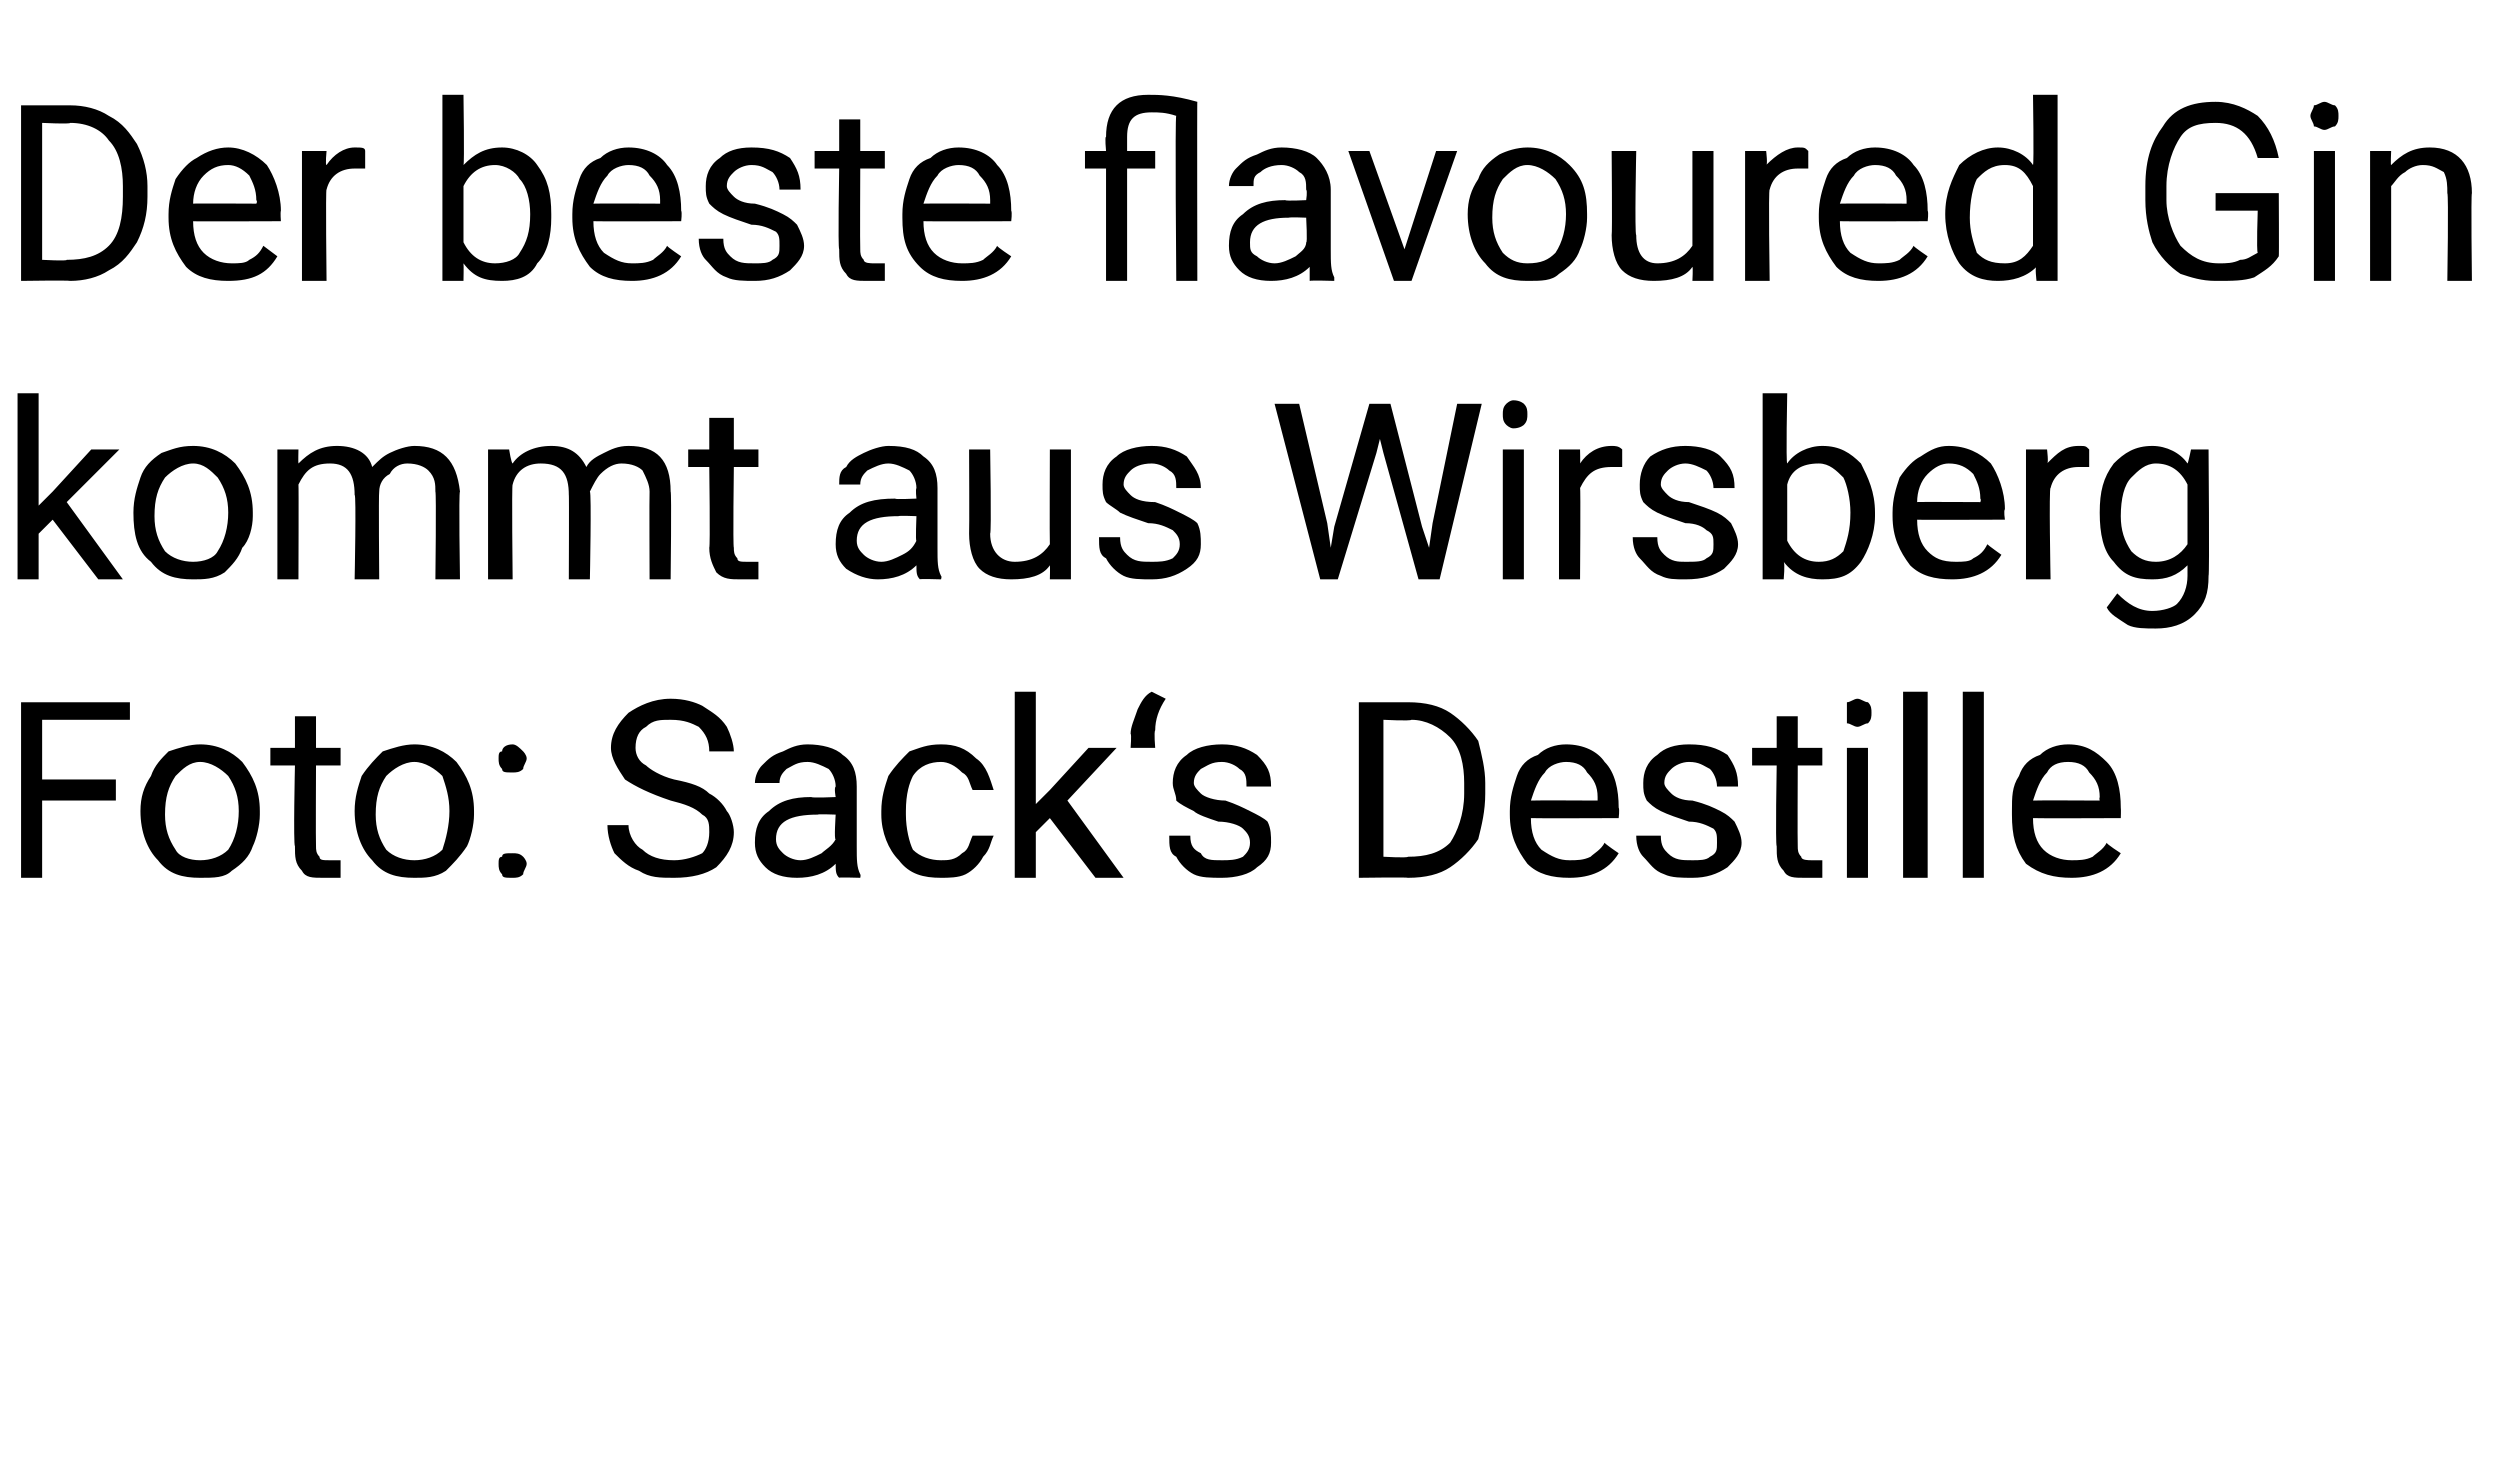
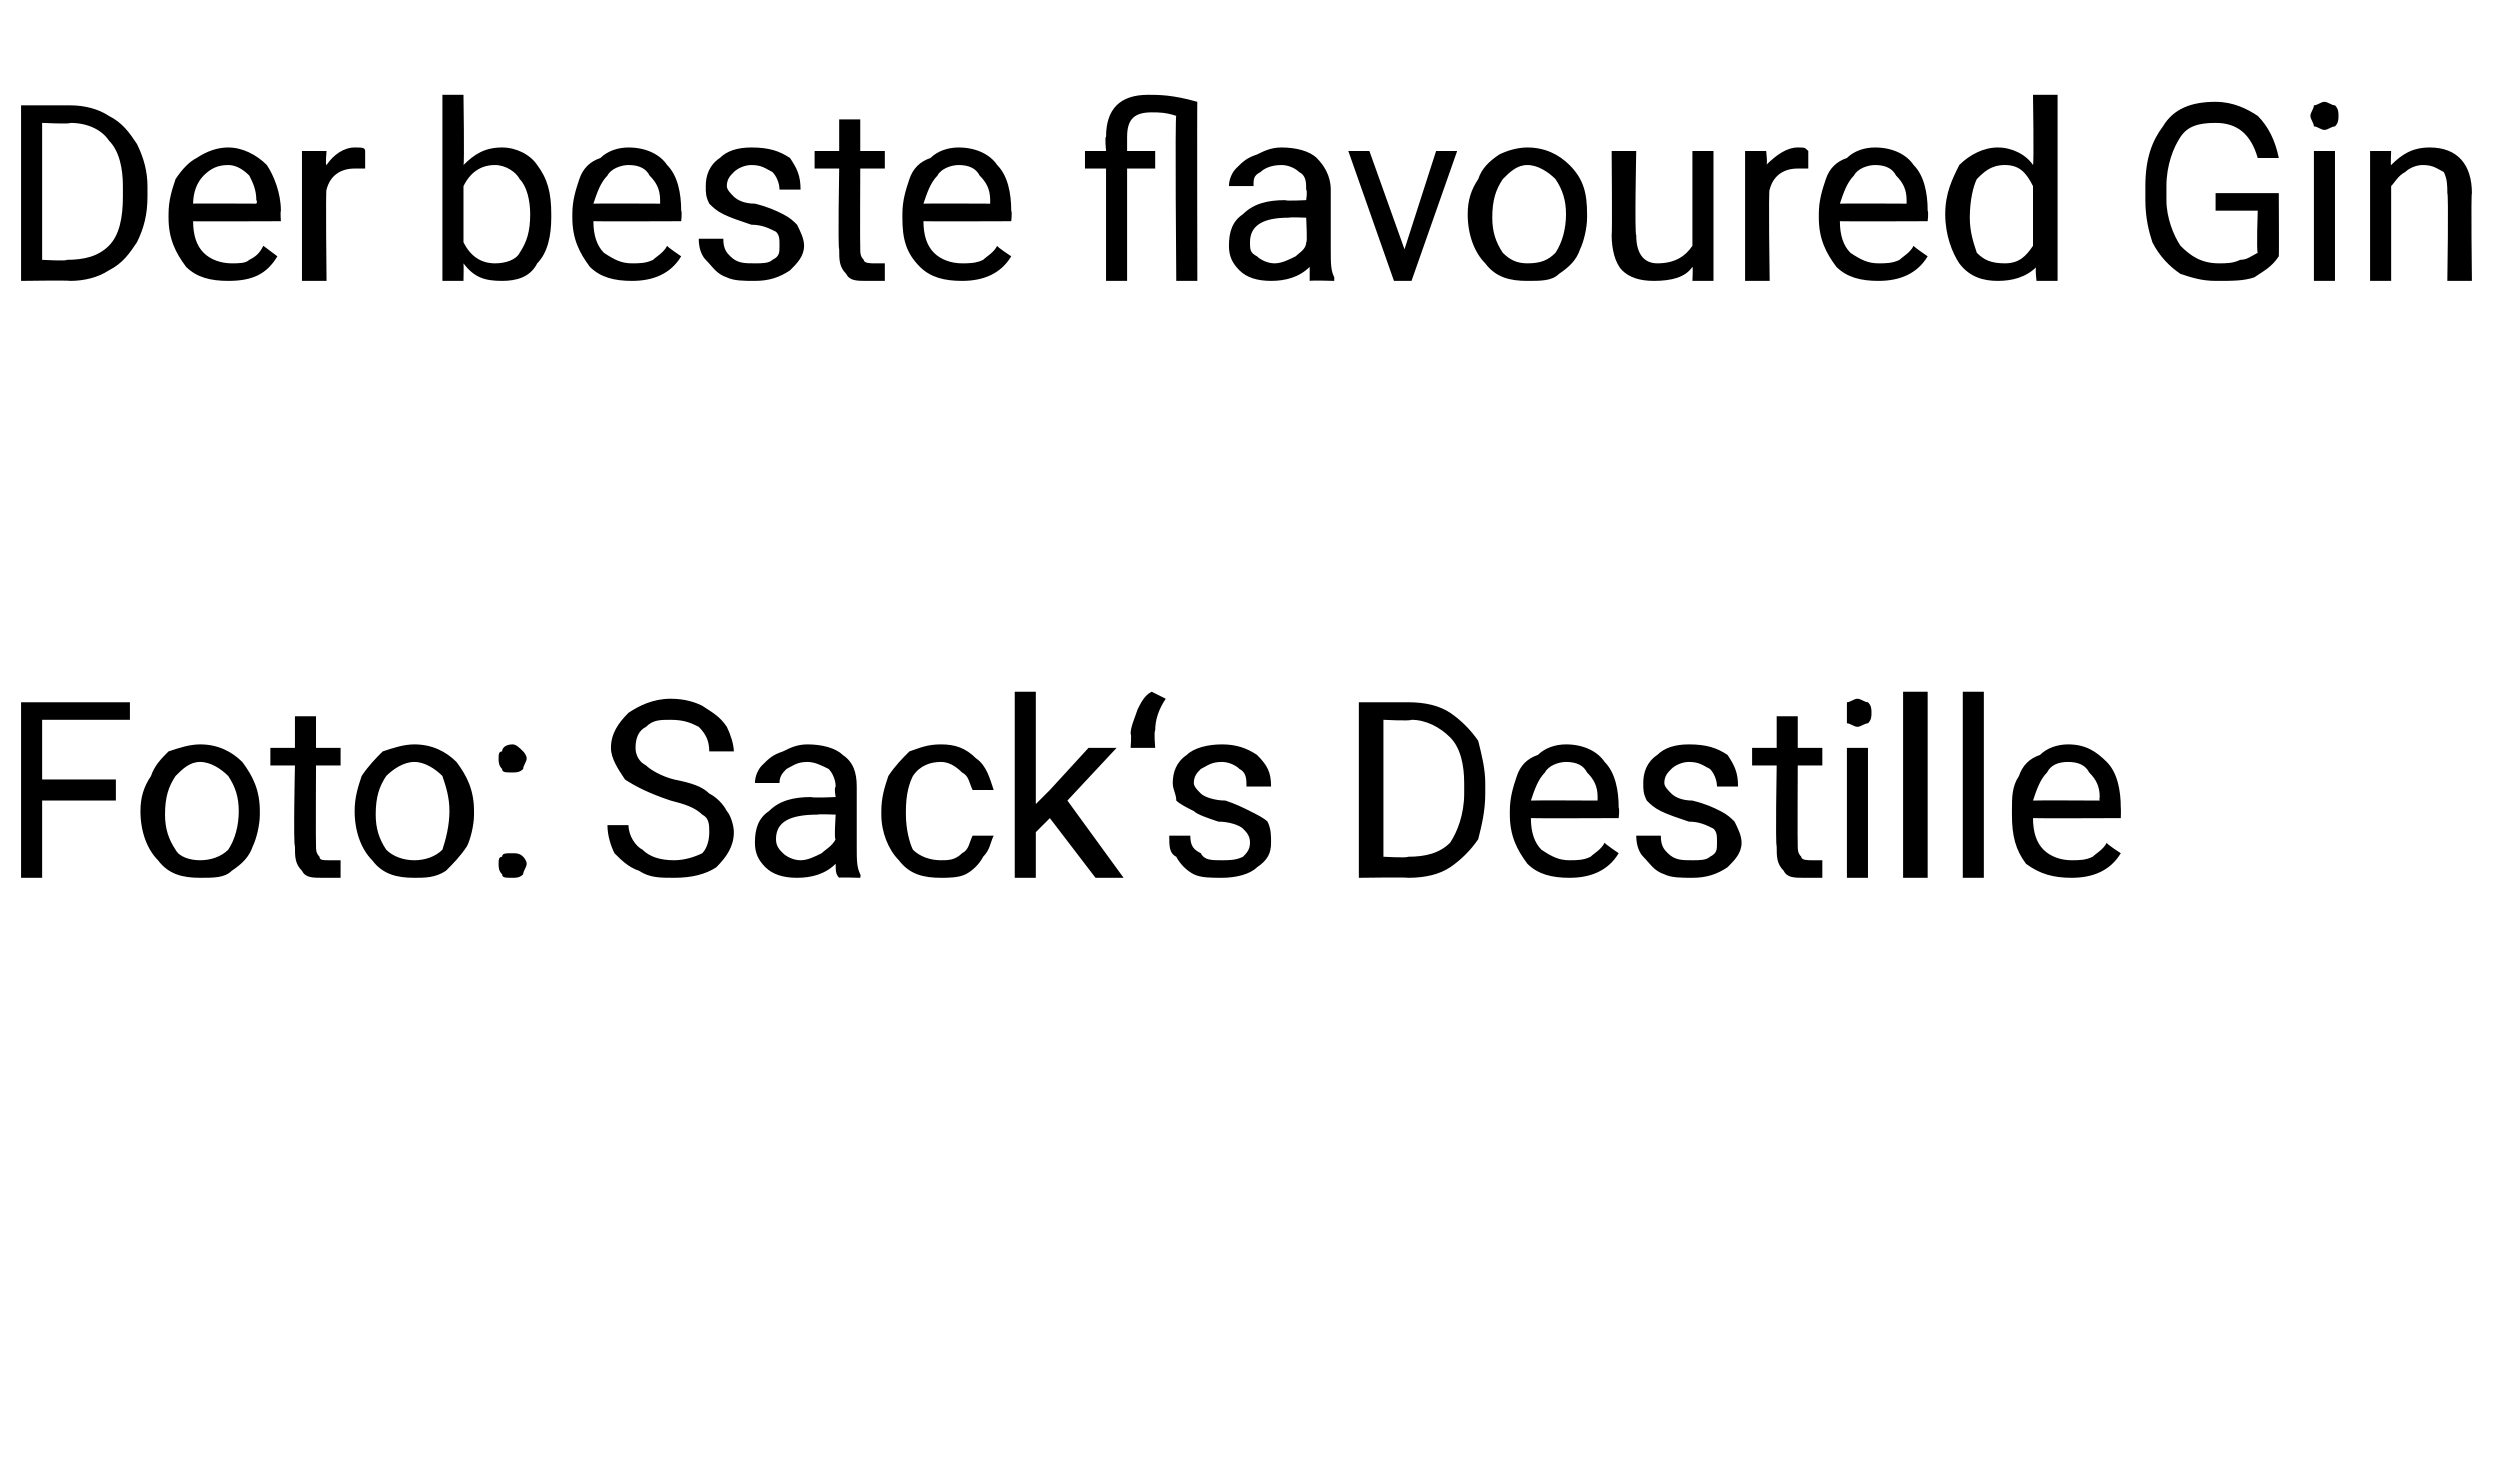
<svg xmlns="http://www.w3.org/2000/svg" version="1.1" width="71.2px" height="41.8px" viewBox="0 -3 71.2 41.8" style="top:-3px">
  <desc>Der beste flavoured Gin kommt aus Wirsberg Foto: Sack‘s Destille</desc>
  <defs />
  <g id="Polygon222283">
    <path d="M 3.3 19.8 L 1.2 19.8 L 1.2 22 L 0.6 22 L 0.6 17 L 3.7 17 L 3.7 17.5 L 1.2 17.5 L 1.2 19.2 L 3.3 19.2 L 3.3 19.8 Z M 4 20.1 C 4 19.7 4.1 19.4 4.3 19.1 C 4.4 18.8 4.6 18.6 4.8 18.4 C 5.1 18.3 5.4 18.2 5.7 18.2 C 6.2 18.2 6.6 18.4 6.9 18.7 C 7.2 19.1 7.4 19.5 7.4 20.1 C 7.4 20.1 7.4 20.2 7.4 20.2 C 7.4 20.5 7.3 20.9 7.2 21.1 C 7.1 21.4 6.9 21.6 6.6 21.8 C 6.4 22 6.1 22 5.7 22 C 5.2 22 4.8 21.9 4.5 21.5 C 4.2 21.2 4 20.7 4 20.1 C 4 20.1 4 20.1 4 20.1 Z M 4.7 20.2 C 4.7 20.6 4.8 20.9 5 21.2 C 5.1 21.4 5.4 21.5 5.7 21.5 C 6 21.5 6.3 21.4 6.5 21.2 C 6.7 20.9 6.8 20.5 6.8 20.1 C 6.8 19.7 6.7 19.4 6.5 19.1 C 6.3 18.9 6 18.7 5.7 18.7 C 5.4 18.7 5.2 18.9 5 19.1 C 4.8 19.4 4.7 19.7 4.7 20.2 Z M 9 17.4 L 9 18.3 L 9.7 18.3 L 9.7 18.8 L 9 18.8 C 9 18.8 8.99 21.06 9 21.1 C 9 21.2 9 21.3 9.1 21.4 C 9.1 21.5 9.2 21.5 9.4 21.5 C 9.5 21.5 9.6 21.5 9.7 21.5 C 9.7 21.5 9.7 22 9.7 22 C 9.5 22 9.4 22 9.2 22 C 8.9 22 8.7 22 8.6 21.8 C 8.4 21.6 8.4 21.4 8.4 21.1 C 8.35 21.06 8.4 18.8 8.4 18.8 L 7.7 18.8 L 7.7 18.3 L 8.4 18.3 L 8.4 17.4 L 9 17.4 Z M 10.1 20.1 C 10.1 19.7 10.2 19.4 10.3 19.1 C 10.5 18.8 10.7 18.6 10.9 18.4 C 11.2 18.3 11.5 18.2 11.8 18.2 C 12.3 18.2 12.7 18.4 13 18.7 C 13.3 19.1 13.5 19.5 13.5 20.1 C 13.5 20.1 13.5 20.2 13.5 20.2 C 13.5 20.5 13.4 20.9 13.3 21.1 C 13.1 21.4 12.9 21.6 12.7 21.8 C 12.4 22 12.1 22 11.8 22 C 11.3 22 10.9 21.9 10.6 21.5 C 10.3 21.2 10.1 20.7 10.1 20.1 C 10.1 20.1 10.1 20.1 10.1 20.1 Z M 10.7 20.2 C 10.7 20.6 10.8 20.9 11 21.2 C 11.2 21.4 11.5 21.5 11.8 21.5 C 12.1 21.5 12.4 21.4 12.6 21.2 C 12.7 20.9 12.8 20.5 12.8 20.1 C 12.8 19.7 12.7 19.4 12.6 19.1 C 12.4 18.9 12.1 18.7 11.8 18.7 C 11.5 18.7 11.2 18.9 11 19.1 C 10.8 19.4 10.7 19.7 10.7 20.2 Z M 14.2 21.6 C 14.2 21.5 14.2 21.4 14.3 21.4 C 14.3 21.3 14.4 21.3 14.6 21.3 C 14.7 21.3 14.8 21.3 14.9 21.4 C 14.9 21.4 15 21.5 15 21.6 C 15 21.7 14.9 21.8 14.9 21.9 C 14.8 22 14.7 22 14.6 22 C 14.4 22 14.3 22 14.3 21.9 C 14.2 21.8 14.2 21.7 14.2 21.6 Z M 14.2 18.6 C 14.2 18.5 14.2 18.4 14.3 18.4 C 14.3 18.3 14.4 18.2 14.6 18.2 C 14.7 18.2 14.8 18.3 14.9 18.4 C 14.9 18.4 15 18.5 15 18.6 C 15 18.7 14.9 18.8 14.9 18.9 C 14.8 19 14.7 19 14.6 19 C 14.4 19 14.3 19 14.3 18.9 C 14.2 18.8 14.2 18.7 14.2 18.6 Z M 19.1 19.8 C 18.5 19.6 18.1 19.4 17.8 19.2 C 17.6 18.9 17.4 18.6 17.4 18.3 C 17.4 17.9 17.6 17.6 17.9 17.3 C 18.2 17.1 18.6 16.9 19.1 16.9 C 19.5 16.9 19.8 17 20 17.1 C 20.3 17.3 20.5 17.4 20.7 17.7 C 20.8 17.9 20.9 18.2 20.9 18.4 C 20.9 18.4 20.2 18.4 20.2 18.4 C 20.2 18.1 20.1 17.9 19.9 17.7 C 19.7 17.6 19.5 17.5 19.1 17.5 C 18.8 17.5 18.6 17.5 18.4 17.7 C 18.2 17.8 18.1 18 18.1 18.3 C 18.1 18.5 18.2 18.7 18.4 18.8 C 18.5 18.9 18.8 19.1 19.2 19.2 C 19.7 19.3 20 19.4 20.2 19.6 C 20.4 19.7 20.6 19.9 20.7 20.1 C 20.8 20.2 20.9 20.5 20.9 20.7 C 20.9 21.1 20.7 21.4 20.4 21.7 C 20.1 21.9 19.7 22 19.2 22 C 18.8 22 18.5 22 18.2 21.8 C 17.9 21.7 17.7 21.5 17.5 21.3 C 17.4 21.1 17.3 20.8 17.3 20.5 C 17.3 20.5 17.9 20.5 17.9 20.5 C 17.9 20.8 18.1 21.1 18.3 21.2 C 18.5 21.4 18.8 21.5 19.2 21.5 C 19.5 21.5 19.8 21.4 20 21.3 C 20.1 21.2 20.2 21 20.2 20.7 C 20.2 20.5 20.2 20.3 20 20.2 C 19.8 20 19.5 19.9 19.1 19.8 Z M 23.9 22 C 23.8 21.9 23.8 21.8 23.8 21.6 C 23.5 21.9 23.1 22 22.7 22 C 22.3 22 22 21.9 21.8 21.7 C 21.6 21.5 21.5 21.3 21.5 21 C 21.5 20.6 21.6 20.3 21.9 20.1 C 22.2 19.8 22.6 19.7 23.1 19.7 C 23.14 19.73 23.8 19.7 23.8 19.7 C 23.8 19.7 23.75 19.44 23.8 19.4 C 23.8 19.2 23.7 19 23.6 18.9 C 23.4 18.8 23.2 18.7 23 18.7 C 22.7 18.7 22.6 18.8 22.4 18.9 C 22.3 19 22.2 19.1 22.2 19.3 C 22.2 19.3 21.5 19.3 21.5 19.3 C 21.5 19.1 21.6 18.9 21.7 18.8 C 21.9 18.6 22 18.5 22.3 18.4 C 22.5 18.3 22.7 18.2 23 18.2 C 23.4 18.2 23.8 18.3 24 18.5 C 24.3 18.7 24.4 19 24.4 19.4 C 24.4 19.4 24.4 21.1 24.4 21.1 C 24.4 21.5 24.4 21.7 24.5 21.9 C 24.52 21.92 24.5 22 24.5 22 C 24.5 22 23.85 21.98 23.9 22 Z M 22.8 21.5 C 23 21.5 23.2 21.4 23.4 21.3 C 23.5 21.2 23.7 21.1 23.8 20.9 C 23.75 20.94 23.8 20.2 23.8 20.2 C 23.8 20.2 23.26 20.18 23.3 20.2 C 22.5 20.2 22.1 20.4 22.1 20.9 C 22.1 21.1 22.2 21.2 22.3 21.3 C 22.4 21.4 22.6 21.5 22.8 21.5 Z M 26.8 21.5 C 27 21.5 27.2 21.5 27.4 21.3 C 27.6 21.2 27.6 21 27.7 20.8 C 27.7 20.8 28.3 20.8 28.3 20.8 C 28.2 21 28.2 21.2 28 21.4 C 27.9 21.6 27.7 21.8 27.5 21.9 C 27.3 22 27 22 26.8 22 C 26.3 22 25.9 21.9 25.6 21.5 C 25.3 21.2 25.1 20.7 25.1 20.2 C 25.1 20.2 25.1 20.1 25.1 20.1 C 25.1 19.7 25.2 19.4 25.3 19.1 C 25.5 18.8 25.7 18.6 25.9 18.4 C 26.2 18.3 26.4 18.2 26.8 18.2 C 27.2 18.2 27.5 18.3 27.8 18.6 C 28.1 18.8 28.2 19.2 28.3 19.5 C 28.3 19.5 27.7 19.5 27.7 19.5 C 27.6 19.3 27.6 19.1 27.4 19 C 27.2 18.8 27 18.7 26.8 18.7 C 26.5 18.7 26.2 18.8 26 19.1 C 25.9 19.3 25.8 19.6 25.8 20.1 C 25.8 20.1 25.8 20.2 25.8 20.2 C 25.8 20.6 25.9 21 26 21.2 C 26.2 21.4 26.5 21.5 26.8 21.5 Z M 29.9 20.3 L 29.5 20.7 L 29.5 22 L 28.9 22 L 28.9 16.7 L 29.5 16.7 L 29.5 19.9 L 29.9 19.5 L 31 18.3 L 31.8 18.3 L 30.4 19.8 L 32 22 L 31.2 22 L 29.9 20.3 Z M 32.8 16.7 C 32.8 16.7 33.2 16.9 33.2 16.9 C 33 17.2 32.9 17.5 32.9 17.8 C 32.86 17.84 32.9 18.3 32.9 18.3 L 32.2 18.3 C 32.2 18.3 32.23 17.91 32.2 17.9 C 32.2 17.7 32.3 17.5 32.4 17.2 C 32.5 17 32.6 16.8 32.8 16.7 Z M 35.6 21 C 35.6 20.8 35.5 20.7 35.4 20.6 C 35.3 20.5 35 20.4 34.7 20.4 C 34.4 20.3 34.1 20.2 34 20.1 C 33.8 20 33.6 19.9 33.5 19.8 C 33.5 19.6 33.4 19.5 33.4 19.3 C 33.4 19 33.5 18.7 33.8 18.5 C 34 18.3 34.4 18.2 34.8 18.2 C 35.2 18.2 35.5 18.3 35.8 18.5 C 36.1 18.8 36.2 19 36.2 19.4 C 36.2 19.4 35.5 19.4 35.5 19.4 C 35.5 19.2 35.5 19 35.3 18.9 C 35.2 18.8 35 18.7 34.8 18.7 C 34.5 18.7 34.4 18.8 34.2 18.9 C 34.1 19 34 19.1 34 19.3 C 34 19.4 34.1 19.5 34.2 19.6 C 34.3 19.7 34.6 19.8 34.9 19.8 C 35.2 19.9 35.4 20 35.6 20.1 C 35.8 20.2 36 20.3 36.1 20.4 C 36.2 20.6 36.2 20.8 36.2 21 C 36.2 21.3 36.1 21.5 35.8 21.7 C 35.6 21.9 35.2 22 34.8 22 C 34.5 22 34.2 22 34 21.9 C 33.8 21.8 33.6 21.6 33.5 21.4 C 33.3 21.3 33.3 21.1 33.3 20.8 C 33.3 20.8 33.9 20.8 33.9 20.8 C 33.9 21.1 34 21.2 34.2 21.3 C 34.3 21.5 34.5 21.5 34.8 21.5 C 35 21.5 35.2 21.5 35.4 21.4 C 35.5 21.3 35.6 21.2 35.6 21 Z M 38.7 22 L 38.7 17 C 38.7 17 40.14 17 40.1 17 C 40.6 17 41 17.1 41.3 17.3 C 41.6 17.5 41.9 17.8 42.1 18.1 C 42.2 18.5 42.3 18.9 42.3 19.3 C 42.3 19.3 42.3 19.6 42.3 19.6 C 42.3 20.1 42.2 20.5 42.1 20.9 C 41.9 21.2 41.6 21.5 41.3 21.7 C 41 21.9 40.6 22 40.1 22 C 40.11 21.98 38.7 22 38.7 22 Z M 39.4 17.5 L 39.4 21.4 C 39.4 21.4 40.08 21.44 40.1 21.4 C 40.6 21.4 41 21.3 41.3 21 C 41.5 20.7 41.7 20.2 41.7 19.6 C 41.7 19.6 41.7 19.3 41.7 19.3 C 41.7 18.8 41.6 18.3 41.3 18 C 41 17.7 40.6 17.5 40.2 17.5 C 40.16 17.54 39.4 17.5 39.4 17.5 Z M 46.1 21.3 C 45.8 21.8 45.3 22 44.7 22 C 44.2 22 43.8 21.9 43.5 21.6 C 43.2 21.2 43 20.8 43 20.2 C 43 20.2 43 20.1 43 20.1 C 43 19.7 43.1 19.4 43.2 19.1 C 43.3 18.8 43.5 18.6 43.8 18.5 C 44 18.3 44.3 18.2 44.6 18.2 C 45.1 18.2 45.5 18.4 45.7 18.7 C 46 19 46.1 19.5 46.1 20 C 46.13 20.05 46.1 20.3 46.1 20.3 C 46.1 20.3 43.63 20.31 43.6 20.3 C 43.6 20.7 43.7 21 43.9 21.2 C 44.2 21.4 44.4 21.5 44.7 21.5 C 44.9 21.5 45.1 21.5 45.3 21.4 C 45.4 21.3 45.6 21.2 45.7 21 C 45.7 21.03 46.1 21.3 46.1 21.3 C 46.1 21.3 46.09 21.33 46.1 21.3 Z M 44.6 18.7 C 44.4 18.7 44.1 18.8 44 19 C 43.8 19.2 43.7 19.5 43.6 19.8 C 43.65 19.79 45.5 19.8 45.5 19.8 C 45.5 19.8 45.5 19.74 45.5 19.7 C 45.5 19.4 45.4 19.2 45.2 19 C 45.1 18.8 44.9 18.7 44.6 18.7 Z M 48.9 21 C 48.9 20.8 48.9 20.7 48.8 20.6 C 48.6 20.5 48.4 20.4 48.1 20.4 C 47.8 20.3 47.5 20.2 47.3 20.1 C 47.1 20 47 19.9 46.9 19.8 C 46.8 19.6 46.8 19.5 46.8 19.3 C 46.8 19 46.9 18.7 47.2 18.5 C 47.4 18.3 47.7 18.2 48.1 18.2 C 48.6 18.2 48.9 18.3 49.2 18.5 C 49.4 18.8 49.5 19 49.5 19.4 C 49.5 19.4 48.9 19.4 48.9 19.4 C 48.9 19.2 48.8 19 48.7 18.9 C 48.5 18.8 48.4 18.7 48.1 18.7 C 47.9 18.7 47.7 18.8 47.6 18.9 C 47.5 19 47.4 19.1 47.4 19.3 C 47.4 19.4 47.5 19.5 47.6 19.6 C 47.7 19.7 47.9 19.8 48.2 19.8 C 48.6 19.9 48.8 20 49 20.1 C 49.2 20.2 49.3 20.3 49.4 20.4 C 49.5 20.6 49.6 20.8 49.6 21 C 49.6 21.3 49.4 21.5 49.2 21.7 C 48.9 21.9 48.6 22 48.2 22 C 47.9 22 47.6 22 47.4 21.9 C 47.1 21.8 47 21.6 46.8 21.4 C 46.7 21.3 46.6 21.1 46.6 20.8 C 46.6 20.8 47.3 20.8 47.3 20.8 C 47.3 21.1 47.4 21.2 47.5 21.3 C 47.7 21.5 47.9 21.5 48.2 21.5 C 48.4 21.5 48.6 21.5 48.7 21.4 C 48.9 21.3 48.9 21.2 48.9 21 Z M 51.2 17.4 L 51.2 18.3 L 51.9 18.3 L 51.9 18.8 L 51.2 18.8 C 51.2 18.8 51.19 21.06 51.2 21.1 C 51.2 21.2 51.2 21.3 51.3 21.4 C 51.3 21.5 51.5 21.5 51.6 21.5 C 51.7 21.5 51.8 21.5 51.9 21.5 C 51.9 21.5 51.9 22 51.9 22 C 51.7 22 51.6 22 51.4 22 C 51.1 22 50.9 22 50.8 21.8 C 50.6 21.6 50.6 21.4 50.6 21.1 C 50.56 21.06 50.6 18.8 50.6 18.8 L 49.9 18.8 L 49.9 18.3 L 50.6 18.3 L 50.6 17.4 L 51.2 17.4 Z M 53.2 22 L 52.6 22 L 52.6 18.3 L 53.2 18.3 L 53.2 22 Z M 52.6 17.3 C 52.6 17.2 52.6 17.1 52.6 17 C 52.7 17 52.8 16.9 52.9 16.9 C 53 16.9 53.1 17 53.2 17 C 53.3 17.1 53.3 17.2 53.3 17.3 C 53.3 17.4 53.3 17.5 53.2 17.6 C 53.1 17.6 53 17.7 52.9 17.7 C 52.8 17.7 52.7 17.6 52.6 17.6 C 52.6 17.5 52.6 17.4 52.6 17.3 Z M 54.9 22 L 54.2 22 L 54.2 16.7 L 54.9 16.7 L 54.9 22 Z M 56.5 22 L 55.9 22 L 55.9 16.7 L 56.5 16.7 L 56.5 22 Z M 60.4 21.3 C 60.1 21.8 59.6 22 59 22 C 58.5 22 58.1 21.9 57.7 21.6 C 57.4 21.2 57.3 20.8 57.3 20.2 C 57.3 20.2 57.3 20.1 57.3 20.1 C 57.3 19.7 57.3 19.4 57.5 19.1 C 57.6 18.8 57.8 18.6 58.1 18.5 C 58.3 18.3 58.6 18.2 58.9 18.2 C 59.4 18.2 59.7 18.4 60 18.7 C 60.3 19 60.4 19.5 60.4 20 C 60.41 20.05 60.4 20.3 60.4 20.3 C 60.4 20.3 57.91 20.31 57.9 20.3 C 57.9 20.7 58 21 58.2 21.2 C 58.4 21.4 58.7 21.5 59 21.5 C 59.2 21.5 59.4 21.5 59.6 21.4 C 59.7 21.3 59.9 21.2 60 21 C 59.98 21.03 60.4 21.3 60.4 21.3 C 60.4 21.3 60.37 21.33 60.4 21.3 Z M 58.9 18.7 C 58.6 18.7 58.4 18.8 58.3 19 C 58.1 19.2 58 19.5 57.9 19.8 C 57.93 19.79 59.8 19.8 59.8 19.8 C 59.8 19.8 59.78 19.74 59.8 19.7 C 59.8 19.4 59.7 19.2 59.5 19 C 59.4 18.8 59.2 18.7 58.9 18.7 Z " stroke="none" fill="#000" />
  </g>
  <g id="Polygon222282">
-     <path d="M 1.5 11.8 L 1.1 12.2 L 1.1 13.5 L 0.5 13.5 L 0.5 8.2 L 1.1 8.2 L 1.1 11.4 L 1.5 11 L 2.6 9.8 L 3.4 9.8 L 1.9 11.3 L 3.5 13.5 L 2.8 13.5 L 1.5 11.8 Z M 3.8 11.6 C 3.8 11.2 3.9 10.9 4 10.6 C 4.1 10.3 4.3 10.1 4.6 9.9 C 4.9 9.8 5.1 9.7 5.5 9.7 C 6 9.7 6.4 9.9 6.7 10.2 C 7 10.6 7.2 11 7.2 11.6 C 7.2 11.6 7.2 11.7 7.2 11.7 C 7.2 12 7.1 12.4 6.9 12.6 C 6.8 12.9 6.6 13.1 6.4 13.3 C 6.1 13.5 5.8 13.5 5.5 13.5 C 5 13.5 4.6 13.4 4.3 13 C 3.9 12.7 3.8 12.2 3.8 11.6 C 3.8 11.6 3.8 11.6 3.8 11.6 Z M 4.4 11.7 C 4.4 12.1 4.5 12.4 4.7 12.7 C 4.9 12.9 5.2 13 5.5 13 C 5.8 13 6.1 12.9 6.2 12.7 C 6.4 12.4 6.5 12 6.5 11.6 C 6.5 11.2 6.4 10.9 6.2 10.6 C 6 10.4 5.8 10.2 5.5 10.2 C 5.2 10.2 4.9 10.4 4.7 10.6 C 4.5 10.9 4.4 11.2 4.4 11.7 Z M 8.5 9.8 C 8.5 9.8 8.49 10.19 8.5 10.2 C 8.8 9.9 9.1 9.7 9.6 9.7 C 10.1 9.7 10.5 9.9 10.6 10.3 C 10.8 10.1 10.9 10 11.1 9.9 C 11.3 9.8 11.6 9.7 11.8 9.7 C 12.6 9.7 13 10.1 13.1 11 C 13.06 11 13.1 13.5 13.1 13.5 L 12.4 13.5 C 12.4 13.5 12.43 11.04 12.4 11 C 12.4 10.8 12.4 10.6 12.2 10.4 C 12.1 10.3 11.9 10.2 11.6 10.2 C 11.4 10.2 11.2 10.3 11.1 10.5 C 10.9 10.6 10.8 10.8 10.8 11 C 10.78 11.02 10.8 13.5 10.8 13.5 L 10.1 13.5 C 10.1 13.5 10.15 11.05 10.1 11.1 C 10.1 10.5 9.9 10.2 9.4 10.2 C 8.9 10.2 8.7 10.4 8.5 10.8 C 8.51 10.78 8.5 13.5 8.5 13.5 L 7.9 13.5 L 7.9 9.8 L 8.5 9.8 Z M 14.5 9.8 C 14.5 9.8 14.56 10.19 14.6 10.2 C 14.8 9.9 15.2 9.7 15.7 9.7 C 16.2 9.7 16.5 9.9 16.7 10.3 C 16.8 10.1 17 10 17.2 9.9 C 17.4 9.8 17.6 9.7 17.9 9.7 C 18.7 9.7 19.1 10.1 19.1 11 C 19.13 11 19.1 13.5 19.1 13.5 L 18.5 13.5 C 18.5 13.5 18.49 11.04 18.5 11 C 18.5 10.8 18.4 10.6 18.3 10.4 C 18.2 10.3 18 10.2 17.7 10.2 C 17.5 10.2 17.3 10.3 17.1 10.5 C 17 10.6 16.9 10.8 16.8 11 C 16.85 11.02 16.8 13.5 16.8 13.5 L 16.2 13.5 C 16.2 13.5 16.21 11.05 16.2 11.1 C 16.2 10.5 16 10.2 15.4 10.2 C 15 10.2 14.7 10.4 14.6 10.8 C 14.57 10.78 14.6 13.5 14.6 13.5 L 13.9 13.5 L 13.9 9.8 L 14.5 9.8 Z M 20.9 8.9 L 20.9 9.8 L 21.6 9.8 L 21.6 10.3 L 20.9 10.3 C 20.9 10.3 20.87 12.56 20.9 12.6 C 20.9 12.7 20.9 12.8 21 12.9 C 21 13 21.1 13 21.3 13 C 21.3 13 21.4 13 21.6 13 C 21.6 13 21.6 13.5 21.6 13.5 C 21.4 13.5 21.2 13.5 21.1 13.5 C 20.8 13.5 20.6 13.5 20.4 13.3 C 20.3 13.1 20.2 12.9 20.2 12.6 C 20.23 12.56 20.2 10.3 20.2 10.3 L 19.6 10.3 L 19.6 9.8 L 20.2 9.8 L 20.2 8.9 L 20.9 8.9 Z M 26.2 13.5 C 26.1 13.4 26.1 13.3 26.1 13.1 C 25.8 13.4 25.4 13.5 25 13.5 C 24.7 13.5 24.4 13.4 24.1 13.2 C 23.9 13 23.8 12.8 23.8 12.5 C 23.8 12.1 23.9 11.8 24.2 11.6 C 24.5 11.3 24.9 11.2 25.5 11.2 C 25.46 11.23 26.1 11.2 26.1 11.2 C 26.1 11.2 26.07 10.94 26.1 10.9 C 26.1 10.7 26 10.5 25.9 10.4 C 25.7 10.3 25.5 10.2 25.3 10.2 C 25.1 10.2 24.9 10.3 24.7 10.4 C 24.6 10.5 24.5 10.6 24.5 10.8 C 24.5 10.8 23.9 10.8 23.9 10.8 C 23.9 10.6 23.9 10.4 24.1 10.3 C 24.2 10.1 24.4 10 24.6 9.9 C 24.8 9.8 25.1 9.7 25.3 9.7 C 25.8 9.7 26.1 9.8 26.3 10 C 26.6 10.2 26.7 10.5 26.7 10.9 C 26.7 10.9 26.7 12.6 26.7 12.6 C 26.7 13 26.7 13.2 26.8 13.4 C 26.83 13.42 26.8 13.5 26.8 13.5 C 26.8 13.5 26.17 13.48 26.2 13.5 Z M 25.1 13 C 25.3 13 25.5 12.9 25.7 12.8 C 25.9 12.7 26 12.6 26.1 12.4 C 26.07 12.44 26.1 11.7 26.1 11.7 C 26.1 11.7 25.58 11.68 25.6 11.7 C 24.8 11.7 24.4 11.9 24.4 12.4 C 24.4 12.6 24.5 12.7 24.6 12.8 C 24.7 12.9 24.9 13 25.1 13 Z M 29.9 13.1 C 29.7 13.4 29.3 13.5 28.8 13.5 C 28.4 13.5 28.1 13.4 27.9 13.2 C 27.7 13 27.6 12.6 27.6 12.2 C 27.61 12.18 27.6 9.8 27.6 9.8 L 28.2 9.8 C 28.2 9.8 28.24 12.17 28.2 12.2 C 28.2 12.7 28.5 13 28.9 13 C 29.4 13 29.7 12.8 29.9 12.5 C 29.89 12.47 29.9 9.8 29.9 9.8 L 30.5 9.8 L 30.5 13.5 L 29.9 13.5 C 29.9 13.5 29.91 13.11 29.9 13.1 Z M 33.6 12.5 C 33.6 12.3 33.5 12.2 33.4 12.1 C 33.2 12 33 11.9 32.7 11.9 C 32.4 11.8 32.1 11.7 31.9 11.6 C 31.8 11.5 31.6 11.4 31.5 11.3 C 31.4 11.1 31.4 11 31.4 10.8 C 31.4 10.5 31.5 10.2 31.8 10 C 32 9.8 32.4 9.7 32.8 9.7 C 33.2 9.7 33.5 9.8 33.8 10 C 34 10.3 34.2 10.5 34.2 10.9 C 34.2 10.9 33.5 10.9 33.5 10.9 C 33.5 10.7 33.5 10.5 33.3 10.4 C 33.2 10.3 33 10.2 32.8 10.2 C 32.5 10.2 32.3 10.3 32.2 10.4 C 32.1 10.5 32 10.6 32 10.8 C 32 10.9 32.1 11 32.2 11.1 C 32.3 11.2 32.5 11.3 32.9 11.3 C 33.2 11.4 33.4 11.5 33.6 11.6 C 33.8 11.7 34 11.8 34.1 11.9 C 34.2 12.1 34.2 12.3 34.2 12.5 C 34.2 12.8 34.1 13 33.8 13.2 C 33.5 13.4 33.2 13.5 32.8 13.5 C 32.5 13.5 32.2 13.5 32 13.4 C 31.8 13.3 31.6 13.1 31.5 12.9 C 31.3 12.8 31.3 12.6 31.3 12.3 C 31.3 12.3 31.9 12.3 31.9 12.3 C 31.9 12.6 32 12.7 32.1 12.8 C 32.3 13 32.5 13 32.8 13 C 33 13 33.2 13 33.4 12.9 C 33.5 12.8 33.6 12.7 33.6 12.5 Z M 37.8 11.9 L 37.9 12.6 L 38 12 L 39 8.5 L 39.6 8.5 L 40.5 12 L 40.7 12.6 L 40.8 11.9 L 41.5 8.5 L 42.2 8.5 L 41 13.5 L 40.4 13.5 L 39.4 9.9 L 39.3 9.5 L 39.2 9.9 L 38.1 13.5 L 37.6 13.5 L 36.3 8.5 L 37 8.5 L 37.8 11.9 Z M 43.4 13.5 L 42.8 13.5 L 42.8 9.8 L 43.4 9.8 L 43.4 13.5 Z M 42.8 8.8 C 42.8 8.7 42.8 8.6 42.9 8.5 C 42.9 8.5 43 8.4 43.1 8.4 C 43.3 8.4 43.4 8.5 43.4 8.5 C 43.5 8.6 43.5 8.7 43.5 8.8 C 43.5 8.9 43.5 9 43.4 9.1 C 43.4 9.1 43.3 9.2 43.1 9.2 C 43 9.2 42.9 9.1 42.9 9.1 C 42.8 9 42.8 8.9 42.8 8.8 Z M 46.2 10.3 C 46.1 10.3 46 10.3 45.9 10.3 C 45.4 10.3 45.2 10.5 45 10.9 C 45.02 10.85 45 13.5 45 13.5 L 44.4 13.5 L 44.4 9.8 L 45 9.8 C 45 9.8 45.01 10.21 45 10.2 C 45.2 9.9 45.5 9.7 45.9 9.7 C 46 9.7 46.1 9.7 46.2 9.8 C 46.2 9.8 46.2 10.3 46.2 10.3 Z M 48.8 12.5 C 48.8 12.3 48.8 12.2 48.6 12.1 C 48.5 12 48.3 11.9 48 11.9 C 47.7 11.8 47.4 11.7 47.2 11.6 C 47 11.5 46.9 11.4 46.8 11.3 C 46.7 11.1 46.7 11 46.7 10.8 C 46.7 10.5 46.8 10.2 47 10 C 47.3 9.8 47.6 9.7 48 9.7 C 48.4 9.7 48.8 9.8 49 10 C 49.3 10.3 49.4 10.5 49.4 10.9 C 49.4 10.9 48.8 10.9 48.8 10.9 C 48.8 10.7 48.7 10.5 48.6 10.4 C 48.4 10.3 48.2 10.2 48 10.2 C 47.8 10.2 47.6 10.3 47.5 10.4 C 47.4 10.5 47.3 10.6 47.3 10.8 C 47.3 10.9 47.4 11 47.5 11.1 C 47.6 11.2 47.8 11.3 48.1 11.3 C 48.4 11.4 48.7 11.5 48.9 11.6 C 49.1 11.7 49.2 11.8 49.3 11.9 C 49.4 12.1 49.5 12.3 49.5 12.5 C 49.5 12.8 49.3 13 49.1 13.2 C 48.8 13.4 48.5 13.5 48 13.5 C 47.7 13.5 47.5 13.5 47.3 13.4 C 47 13.3 46.9 13.1 46.7 12.9 C 46.6 12.8 46.5 12.6 46.5 12.3 C 46.5 12.3 47.2 12.3 47.2 12.3 C 47.2 12.6 47.3 12.7 47.4 12.8 C 47.6 13 47.8 13 48 13 C 48.3 13 48.5 13 48.6 12.9 C 48.8 12.8 48.8 12.7 48.8 12.5 Z M 53.4 11.7 C 53.4 12.2 53.2 12.7 53 13 C 52.7 13.4 52.4 13.5 51.9 13.5 C 51.5 13.5 51.1 13.4 50.8 13 C 50.84 13.05 50.8 13.5 50.8 13.5 L 50.2 13.5 L 50.2 8.2 L 50.9 8.2 C 50.9 8.2 50.86 10.19 50.9 10.2 C 51.1 9.9 51.5 9.7 51.9 9.7 C 52.4 9.7 52.7 9.9 53 10.2 C 53.2 10.6 53.4 11 53.4 11.6 C 53.4 11.6 53.4 11.7 53.4 11.7 Z M 52.7 11.6 C 52.7 11.2 52.6 10.8 52.5 10.6 C 52.3 10.4 52.1 10.2 51.8 10.2 C 51.3 10.2 51 10.4 50.9 10.8 C 50.9 10.8 50.9 12.4 50.9 12.4 C 51.1 12.8 51.4 13 51.8 13 C 52.1 13 52.3 12.9 52.5 12.7 C 52.6 12.4 52.7 12.1 52.7 11.6 Z M 57 12.8 C 56.7 13.3 56.2 13.5 55.6 13.5 C 55.1 13.5 54.7 13.4 54.4 13.1 C 54.1 12.7 53.9 12.3 53.9 11.7 C 53.9 11.7 53.9 11.6 53.9 11.6 C 53.9 11.2 54 10.9 54.1 10.6 C 54.3 10.3 54.5 10.1 54.7 10 C 55 9.8 55.2 9.7 55.5 9.7 C 56 9.7 56.4 9.9 56.7 10.2 C 56.9 10.5 57.1 11 57.1 11.5 C 57.06 11.55 57.1 11.8 57.1 11.8 C 57.1 11.8 54.55 11.81 54.6 11.8 C 54.6 12.2 54.7 12.5 54.9 12.7 C 55.1 12.9 55.3 13 55.7 13 C 55.9 13 56.1 13 56.2 12.9 C 56.4 12.8 56.5 12.7 56.6 12.5 C 56.62 12.53 57 12.8 57 12.8 C 57 12.8 57.01 12.83 57 12.8 Z M 55.5 10.2 C 55.3 10.2 55.1 10.3 54.9 10.5 C 54.7 10.7 54.6 11 54.6 11.3 C 54.57 11.29 56.4 11.3 56.4 11.3 C 56.4 11.3 56.43 11.24 56.4 11.2 C 56.4 10.9 56.3 10.7 56.2 10.5 C 56 10.3 55.8 10.2 55.5 10.2 Z M 59.5 10.3 C 59.4 10.3 59.3 10.3 59.2 10.3 C 58.8 10.3 58.5 10.5 58.4 10.9 C 58.35 10.85 58.4 13.5 58.4 13.5 L 57.7 13.5 L 57.7 9.8 L 58.3 9.8 C 58.3 9.8 58.35 10.21 58.3 10.2 C 58.6 9.9 58.8 9.7 59.2 9.7 C 59.4 9.7 59.4 9.7 59.5 9.8 C 59.5 9.8 59.5 10.3 59.5 10.3 Z M 59.8 11.6 C 59.8 11 59.9 10.6 60.2 10.2 C 60.5 9.9 60.8 9.7 61.3 9.7 C 61.7 9.7 62.1 9.9 62.3 10.2 C 62.32 10.19 62.4 9.8 62.4 9.8 L 62.9 9.8 C 62.9 9.8 62.93 13.39 62.9 13.4 C 62.9 13.9 62.8 14.2 62.5 14.5 C 62.2 14.8 61.8 14.9 61.4 14.9 C 61.1 14.9 60.8 14.9 60.6 14.8 C 60.3 14.6 60.1 14.5 60 14.3 C 60 14.3 60.3 13.9 60.3 13.9 C 60.6 14.2 60.9 14.4 61.3 14.4 C 61.6 14.4 61.9 14.3 62 14.2 C 62.2 14 62.3 13.7 62.3 13.4 C 62.3 13.4 62.3 13.1 62.3 13.1 C 62 13.4 61.7 13.5 61.3 13.5 C 60.8 13.5 60.5 13.4 60.2 13 C 59.9 12.7 59.8 12.2 59.8 11.6 Z M 60.4 11.7 C 60.4 12.1 60.5 12.4 60.7 12.7 C 60.9 12.9 61.1 13 61.4 13 C 61.8 13 62.1 12.8 62.3 12.5 C 62.3 12.5 62.3 10.8 62.3 10.8 C 62.1 10.4 61.8 10.2 61.4 10.2 C 61.1 10.2 60.9 10.4 60.7 10.6 C 60.5 10.8 60.4 11.2 60.4 11.7 Z " stroke="none" fill="#000" />
-   </g>
+     </g>
  <g id="Polygon222281">
    <path d="M 0.6 5 L 0.6 0 C 0.6 0 1.98 0 2 0 C 2.4 0 2.8 0.1 3.1 0.3 C 3.5 0.5 3.7 0.8 3.9 1.1 C 4.1 1.5 4.2 1.9 4.2 2.3 C 4.2 2.3 4.2 2.6 4.2 2.6 C 4.2 3.1 4.1 3.5 3.9 3.9 C 3.7 4.2 3.5 4.5 3.1 4.7 C 2.8 4.9 2.4 5 2 5 C 1.96 4.98 0.6 5 0.6 5 Z M 1.2 0.5 L 1.2 4.4 C 1.2 4.4 1.92 4.44 1.9 4.4 C 2.4 4.4 2.8 4.3 3.1 4 C 3.4 3.7 3.5 3.2 3.5 2.6 C 3.5 2.6 3.5 2.3 3.5 2.3 C 3.5 1.8 3.4 1.3 3.1 1 C 2.9 0.7 2.5 0.5 2 0.5 C 2 0.54 1.2 0.5 1.2 0.5 Z M 7.9 4.3 C 7.6 4.8 7.2 5 6.5 5 C 6 5 5.6 4.9 5.3 4.6 C 5 4.2 4.8 3.8 4.8 3.2 C 4.8 3.2 4.8 3.1 4.8 3.1 C 4.8 2.7 4.9 2.4 5 2.1 C 5.2 1.8 5.4 1.6 5.6 1.5 C 5.9 1.3 6.2 1.2 6.5 1.2 C 6.9 1.2 7.3 1.4 7.6 1.7 C 7.8 2 8 2.5 8 3 C 7.98 3.05 8 3.3 8 3.3 C 8 3.3 5.47 3.31 5.5 3.3 C 5.5 3.7 5.6 4 5.8 4.2 C 6 4.4 6.3 4.5 6.6 4.5 C 6.8 4.5 7 4.5 7.1 4.4 C 7.3 4.3 7.4 4.2 7.5 4 C 7.54 4.03 7.9 4.3 7.9 4.3 C 7.9 4.3 7.93 4.33 7.9 4.3 Z M 6.5 1.7 C 6.2 1.7 6 1.8 5.8 2 C 5.6 2.2 5.5 2.5 5.5 2.8 C 5.49 2.79 7.3 2.8 7.3 2.8 C 7.3 2.8 7.34 2.74 7.3 2.7 C 7.3 2.4 7.2 2.2 7.1 2 C 6.9 1.8 6.7 1.7 6.5 1.7 Z M 10.4 1.8 C 10.3 1.8 10.2 1.8 10.1 1.8 C 9.7 1.8 9.4 2 9.3 2.4 C 9.27 2.35 9.3 5 9.3 5 L 8.6 5 L 8.6 1.3 L 9.3 1.3 C 9.3 1.3 9.26 1.71 9.3 1.7 C 9.5 1.4 9.8 1.2 10.1 1.2 C 10.3 1.2 10.4 1.2 10.4 1.3 C 10.4 1.3 10.4 1.8 10.4 1.8 Z M 15.7 3.2 C 15.7 3.7 15.6 4.2 15.3 4.5 C 15.1 4.9 14.7 5 14.3 5 C 13.8 5 13.5 4.9 13.2 4.5 C 13.21 4.55 13.2 5 13.2 5 L 12.6 5 L 12.6 -0.3 L 13.2 -0.3 C 13.2 -0.3 13.23 1.69 13.2 1.7 C 13.5 1.4 13.8 1.2 14.3 1.2 C 14.7 1.2 15.1 1.4 15.3 1.7 C 15.6 2.1 15.7 2.5 15.7 3.1 C 15.7 3.1 15.7 3.2 15.7 3.2 Z M 15.1 3.1 C 15.1 2.7 15 2.3 14.8 2.1 C 14.7 1.9 14.4 1.7 14.1 1.7 C 13.7 1.7 13.4 1.9 13.2 2.3 C 13.2 2.3 13.2 3.9 13.2 3.9 C 13.4 4.3 13.7 4.5 14.1 4.5 C 14.4 4.5 14.7 4.4 14.8 4.2 C 15 3.9 15.1 3.6 15.1 3.1 Z M 19.4 4.3 C 19.1 4.8 18.6 5 18 5 C 17.5 5 17.1 4.9 16.8 4.6 C 16.5 4.2 16.3 3.8 16.3 3.2 C 16.3 3.2 16.3 3.1 16.3 3.1 C 16.3 2.7 16.4 2.4 16.5 2.1 C 16.6 1.8 16.8 1.6 17.1 1.5 C 17.3 1.3 17.6 1.2 17.9 1.2 C 18.4 1.2 18.8 1.4 19 1.7 C 19.3 2 19.4 2.5 19.4 3 C 19.43 3.05 19.4 3.3 19.4 3.3 C 19.4 3.3 16.93 3.31 16.9 3.3 C 16.9 3.7 17 4 17.2 4.2 C 17.5 4.4 17.7 4.5 18 4.5 C 18.2 4.5 18.4 4.5 18.6 4.4 C 18.7 4.3 18.9 4.2 19 4 C 19 4.03 19.4 4.3 19.4 4.3 C 19.4 4.3 19.39 4.33 19.4 4.3 Z M 17.9 1.7 C 17.7 1.7 17.4 1.8 17.3 2 C 17.1 2.2 17 2.5 16.9 2.8 C 16.95 2.79 18.8 2.8 18.8 2.8 C 18.8 2.8 18.8 2.74 18.8 2.7 C 18.8 2.4 18.7 2.2 18.5 2 C 18.4 1.8 18.2 1.7 17.9 1.7 Z M 22.2 4 C 22.2 3.8 22.2 3.7 22.1 3.6 C 21.9 3.5 21.7 3.4 21.4 3.4 C 21.1 3.3 20.8 3.2 20.6 3.1 C 20.4 3 20.3 2.9 20.2 2.8 C 20.1 2.6 20.1 2.5 20.1 2.3 C 20.1 2 20.2 1.7 20.5 1.5 C 20.7 1.3 21 1.2 21.4 1.2 C 21.9 1.2 22.2 1.3 22.5 1.5 C 22.7 1.8 22.8 2 22.8 2.4 C 22.8 2.4 22.2 2.4 22.2 2.4 C 22.2 2.2 22.1 2 22 1.9 C 21.8 1.8 21.7 1.7 21.4 1.7 C 21.2 1.7 21 1.8 20.9 1.9 C 20.8 2 20.7 2.1 20.7 2.3 C 20.7 2.4 20.8 2.5 20.9 2.6 C 21 2.7 21.2 2.8 21.5 2.8 C 21.9 2.9 22.1 3 22.3 3.1 C 22.5 3.2 22.6 3.3 22.7 3.4 C 22.8 3.6 22.9 3.8 22.9 4 C 22.9 4.3 22.7 4.5 22.5 4.7 C 22.2 4.9 21.9 5 21.5 5 C 21.2 5 20.9 5 20.7 4.9 C 20.4 4.8 20.3 4.6 20.1 4.4 C 20 4.3 19.9 4.1 19.9 3.8 C 19.9 3.8 20.6 3.8 20.6 3.8 C 20.6 4.1 20.7 4.2 20.8 4.3 C 21 4.5 21.2 4.5 21.5 4.5 C 21.7 4.5 21.9 4.5 22 4.4 C 22.2 4.3 22.2 4.2 22.2 4 Z M 24.5 0.4 L 24.5 1.3 L 25.2 1.3 L 25.2 1.8 L 24.5 1.8 C 24.5 1.8 24.49 4.06 24.5 4.1 C 24.5 4.2 24.5 4.3 24.6 4.4 C 24.6 4.5 24.8 4.5 24.9 4.5 C 25 4.5 25.1 4.5 25.2 4.5 C 25.2 4.5 25.2 5 25.2 5 C 25 5 24.9 5 24.7 5 C 24.4 5 24.2 5 24.1 4.8 C 23.9 4.6 23.9 4.4 23.9 4.1 C 23.86 4.06 23.9 1.8 23.9 1.8 L 23.2 1.8 L 23.2 1.3 L 23.9 1.3 L 23.9 0.4 L 24.5 0.4 Z M 28.8 4.3 C 28.5 4.8 28 5 27.4 5 C 26.9 5 26.5 4.9 26.2 4.6 C 25.8 4.2 25.7 3.8 25.7 3.2 C 25.7 3.2 25.7 3.1 25.7 3.1 C 25.7 2.7 25.8 2.4 25.9 2.1 C 26 1.8 26.2 1.6 26.5 1.5 C 26.7 1.3 27 1.2 27.3 1.2 C 27.8 1.2 28.2 1.4 28.4 1.7 C 28.7 2 28.8 2.5 28.8 3 C 28.83 3.05 28.8 3.3 28.8 3.3 C 28.8 3.3 26.32 3.31 26.3 3.3 C 26.3 3.7 26.4 4 26.6 4.2 C 26.8 4.4 27.1 4.5 27.4 4.5 C 27.6 4.5 27.8 4.5 28 4.4 C 28.1 4.3 28.3 4.2 28.4 4 C 28.39 4.03 28.8 4.3 28.8 4.3 C 28.8 4.3 28.78 4.33 28.8 4.3 Z M 27.3 1.7 C 27.1 1.7 26.8 1.8 26.7 2 C 26.5 2.2 26.4 2.5 26.3 2.8 C 26.34 2.79 28.2 2.8 28.2 2.8 C 28.2 2.8 28.2 2.74 28.2 2.7 C 28.2 2.4 28.1 2.2 27.9 2 C 27.8 1.8 27.6 1.7 27.3 1.7 Z M 33.5 0.3 C 33.2 0.2 33 0.2 32.8 0.2 C 32.3 0.2 32.1 0.4 32.1 0.9 C 32.1 0.91 32.1 1.3 32.1 1.3 L 32.9 1.3 L 32.9 1.8 L 32.1 1.8 L 32.1 5 L 31.5 5 L 31.5 1.8 L 30.9 1.8 L 30.9 1.3 L 31.5 1.3 C 31.5 1.3 31.46 0.88 31.5 0.9 C 31.5 0.5 31.6 0.2 31.8 0 C 32 -0.2 32.3 -0.3 32.7 -0.3 C 33 -0.3 33.4 -0.3 34.1 -0.1 C 34.09 -0.14 34.1 5 34.1 5 L 33.5 5 C 33.5 5 33.46 0.26 33.5 0.3 Z M 37.3 5 C 37.3 4.9 37.3 4.8 37.3 4.6 C 37 4.9 36.6 5 36.2 5 C 35.8 5 35.5 4.9 35.3 4.7 C 35.1 4.5 35 4.3 35 4 C 35 3.6 35.1 3.3 35.4 3.1 C 35.7 2.8 36.1 2.7 36.6 2.7 C 36.63 2.73 37.2 2.7 37.2 2.7 C 37.2 2.7 37.24 2.44 37.2 2.4 C 37.2 2.2 37.2 2 37 1.9 C 36.9 1.8 36.7 1.7 36.5 1.7 C 36.2 1.7 36 1.8 35.9 1.9 C 35.7 2 35.7 2.1 35.7 2.3 C 35.7 2.3 35 2.3 35 2.3 C 35 2.1 35.1 1.9 35.2 1.8 C 35.4 1.6 35.5 1.5 35.8 1.4 C 36 1.3 36.2 1.2 36.5 1.2 C 36.9 1.2 37.3 1.3 37.5 1.5 C 37.7 1.7 37.9 2 37.9 2.4 C 37.9 2.4 37.9 4.1 37.9 4.1 C 37.9 4.5 37.9 4.7 38 4.9 C 38 4.92 38 5 38 5 C 38 5 37.34 4.98 37.3 5 Z M 36.3 4.5 C 36.5 4.5 36.7 4.4 36.9 4.3 C 37 4.2 37.2 4.1 37.2 3.9 C 37.24 3.94 37.2 3.2 37.2 3.2 C 37.2 3.2 36.75 3.18 36.7 3.2 C 36 3.2 35.6 3.4 35.6 3.9 C 35.6 4.1 35.6 4.2 35.8 4.3 C 35.9 4.4 36.1 4.5 36.3 4.5 Z M 40 4.1 L 40.9 1.3 L 41.5 1.3 L 40.2 5 L 39.7 5 L 38.4 1.3 L 39 1.3 L 40 4.1 Z M 41.8 3.1 C 41.8 2.7 41.9 2.4 42.1 2.1 C 42.2 1.8 42.4 1.6 42.7 1.4 C 42.9 1.3 43.2 1.2 43.5 1.2 C 44 1.2 44.4 1.4 44.7 1.7 C 45.1 2.1 45.2 2.5 45.2 3.1 C 45.2 3.1 45.2 3.2 45.2 3.2 C 45.2 3.5 45.1 3.9 45 4.1 C 44.9 4.4 44.7 4.6 44.4 4.8 C 44.2 5 43.9 5 43.5 5 C 43 5 42.6 4.9 42.3 4.5 C 42 4.2 41.8 3.7 41.8 3.1 C 41.8 3.1 41.8 3.1 41.8 3.1 Z M 42.5 3.2 C 42.5 3.6 42.6 3.9 42.8 4.2 C 43 4.4 43.2 4.5 43.5 4.5 C 43.9 4.5 44.1 4.4 44.3 4.2 C 44.5 3.9 44.6 3.5 44.6 3.1 C 44.6 2.7 44.5 2.4 44.3 2.1 C 44.1 1.9 43.8 1.7 43.5 1.7 C 43.2 1.7 43 1.9 42.8 2.1 C 42.6 2.4 42.5 2.7 42.5 3.2 Z M 48.2 4.6 C 48 4.9 47.6 5 47.1 5 C 46.7 5 46.4 4.9 46.2 4.7 C 46 4.5 45.9 4.1 45.9 3.7 C 45.92 3.68 45.9 1.3 45.9 1.3 L 46.6 1.3 C 46.6 1.3 46.55 3.67 46.6 3.7 C 46.6 4.2 46.8 4.5 47.2 4.5 C 47.7 4.5 48 4.3 48.2 4 C 48.2 3.97 48.2 1.3 48.2 1.3 L 48.8 1.3 L 48.8 5 L 48.2 5 C 48.2 5 48.22 4.61 48.2 4.6 Z M 51.5 1.8 C 51.4 1.8 51.3 1.8 51.2 1.8 C 50.8 1.8 50.5 2 50.4 2.4 C 50.36 2.35 50.4 5 50.4 5 L 49.7 5 L 49.7 1.3 L 50.3 1.3 C 50.3 1.3 50.35 1.71 50.3 1.7 C 50.6 1.4 50.9 1.2 51.2 1.2 C 51.4 1.2 51.4 1.2 51.5 1.3 C 51.5 1.3 51.5 1.8 51.5 1.8 Z M 54.9 4.3 C 54.6 4.8 54.1 5 53.5 5 C 53 5 52.6 4.9 52.3 4.6 C 52 4.2 51.8 3.8 51.8 3.2 C 51.8 3.2 51.8 3.1 51.8 3.1 C 51.8 2.7 51.9 2.4 52 2.1 C 52.1 1.8 52.3 1.6 52.6 1.5 C 52.8 1.3 53.1 1.2 53.4 1.2 C 53.9 1.2 54.3 1.4 54.5 1.7 C 54.8 2 54.9 2.5 54.9 3 C 54.93 3.05 54.9 3.3 54.9 3.3 C 54.9 3.3 52.43 3.31 52.4 3.3 C 52.4 3.7 52.5 4 52.7 4.2 C 53 4.4 53.2 4.5 53.5 4.5 C 53.7 4.5 53.9 4.5 54.1 4.4 C 54.2 4.3 54.4 4.2 54.5 4 C 54.5 4.03 54.9 4.3 54.9 4.3 C 54.9 4.3 54.89 4.33 54.9 4.3 Z M 53.4 1.7 C 53.2 1.7 52.9 1.8 52.8 2 C 52.6 2.2 52.5 2.5 52.4 2.8 C 52.45 2.79 54.3 2.8 54.3 2.8 C 54.3 2.8 54.3 2.74 54.3 2.7 C 54.3 2.4 54.2 2.2 54 2 C 53.9 1.8 53.7 1.7 53.4 1.7 Z M 55.4 3.1 C 55.4 2.5 55.6 2.1 55.8 1.7 C 56.1 1.4 56.5 1.2 56.9 1.2 C 57.3 1.2 57.7 1.4 57.9 1.7 C 57.93 1.65 57.9 -0.3 57.9 -0.3 L 58.6 -0.3 L 58.6 5 L 58 5 C 58 5 57.95 4.58 58 4.6 C 57.7 4.9 57.3 5 56.9 5 C 56.5 5 56.1 4.9 55.8 4.5 C 55.6 4.2 55.4 3.7 55.4 3.1 C 55.4 3.1 55.4 3.1 55.4 3.1 Z M 56.1 3.2 C 56.1 3.6 56.2 3.9 56.3 4.2 C 56.5 4.4 56.7 4.5 57.1 4.5 C 57.5 4.5 57.7 4.3 57.9 4 C 57.9 4 57.9 2.3 57.9 2.3 C 57.7 1.9 57.5 1.7 57.1 1.7 C 56.7 1.7 56.5 1.9 56.3 2.1 C 56.2 2.3 56.1 2.7 56.1 3.2 Z M 64.9 4.3 C 64.7 4.6 64.5 4.7 64.2 4.9 C 63.9 5 63.6 5 63.1 5 C 62.7 5 62.4 4.9 62.1 4.8 C 61.8 4.6 61.5 4.3 61.3 3.9 C 61.2 3.6 61.1 3.2 61.1 2.7 C 61.1 2.7 61.1 2.3 61.1 2.3 C 61.1 1.5 61.3 1 61.6 0.6 C 61.9 0.1 62.4 -0.1 63.1 -0.1 C 63.6 -0.1 64 0.1 64.3 0.3 C 64.6 0.6 64.8 1 64.9 1.5 C 64.9 1.5 64.3 1.5 64.3 1.5 C 64.1 0.8 63.7 0.5 63.1 0.5 C 62.6 0.5 62.3 0.6 62.1 0.9 C 61.9 1.2 61.7 1.7 61.7 2.3 C 61.7 2.3 61.7 2.7 61.7 2.7 C 61.7 3.2 61.9 3.7 62.1 4 C 62.4 4.3 62.7 4.5 63.2 4.5 C 63.4 4.5 63.6 4.5 63.8 4.4 C 64 4.4 64.1 4.3 64.3 4.2 C 64.26 4.15 64.3 3 64.3 3 L 63.1 3 L 63.1 2.5 L 64.9 2.5 C 64.9 2.5 64.91 4.32 64.9 4.3 Z M 66.5 5 L 65.9 5 L 65.9 1.3 L 66.5 1.3 L 66.5 5 Z M 65.8 0.3 C 65.8 0.2 65.9 0.1 65.9 0 C 66 0 66.1 -0.1 66.2 -0.1 C 66.3 -0.1 66.4 0 66.5 0 C 66.6 0.1 66.6 0.2 66.6 0.3 C 66.6 0.4 66.6 0.5 66.5 0.6 C 66.4 0.6 66.3 0.7 66.2 0.7 C 66.1 0.7 66 0.6 65.9 0.6 C 65.9 0.5 65.8 0.4 65.8 0.3 Z M 68.1 1.3 C 68.1 1.3 68.08 1.74 68.1 1.7 C 68.4 1.4 68.7 1.2 69.2 1.2 C 70 1.2 70.4 1.7 70.4 2.5 C 70.37 2.53 70.4 5 70.4 5 L 69.7 5 C 69.7 5 69.74 2.53 69.7 2.5 C 69.7 2.3 69.7 2.1 69.6 1.9 C 69.4 1.8 69.3 1.7 69 1.7 C 68.8 1.7 68.6 1.8 68.5 1.9 C 68.3 2 68.2 2.2 68.1 2.3 C 68.1 2.34 68.1 5 68.1 5 L 67.5 5 L 67.5 1.3 L 68.1 1.3 Z " stroke="none" fill="#000" />
  </g>
</svg>